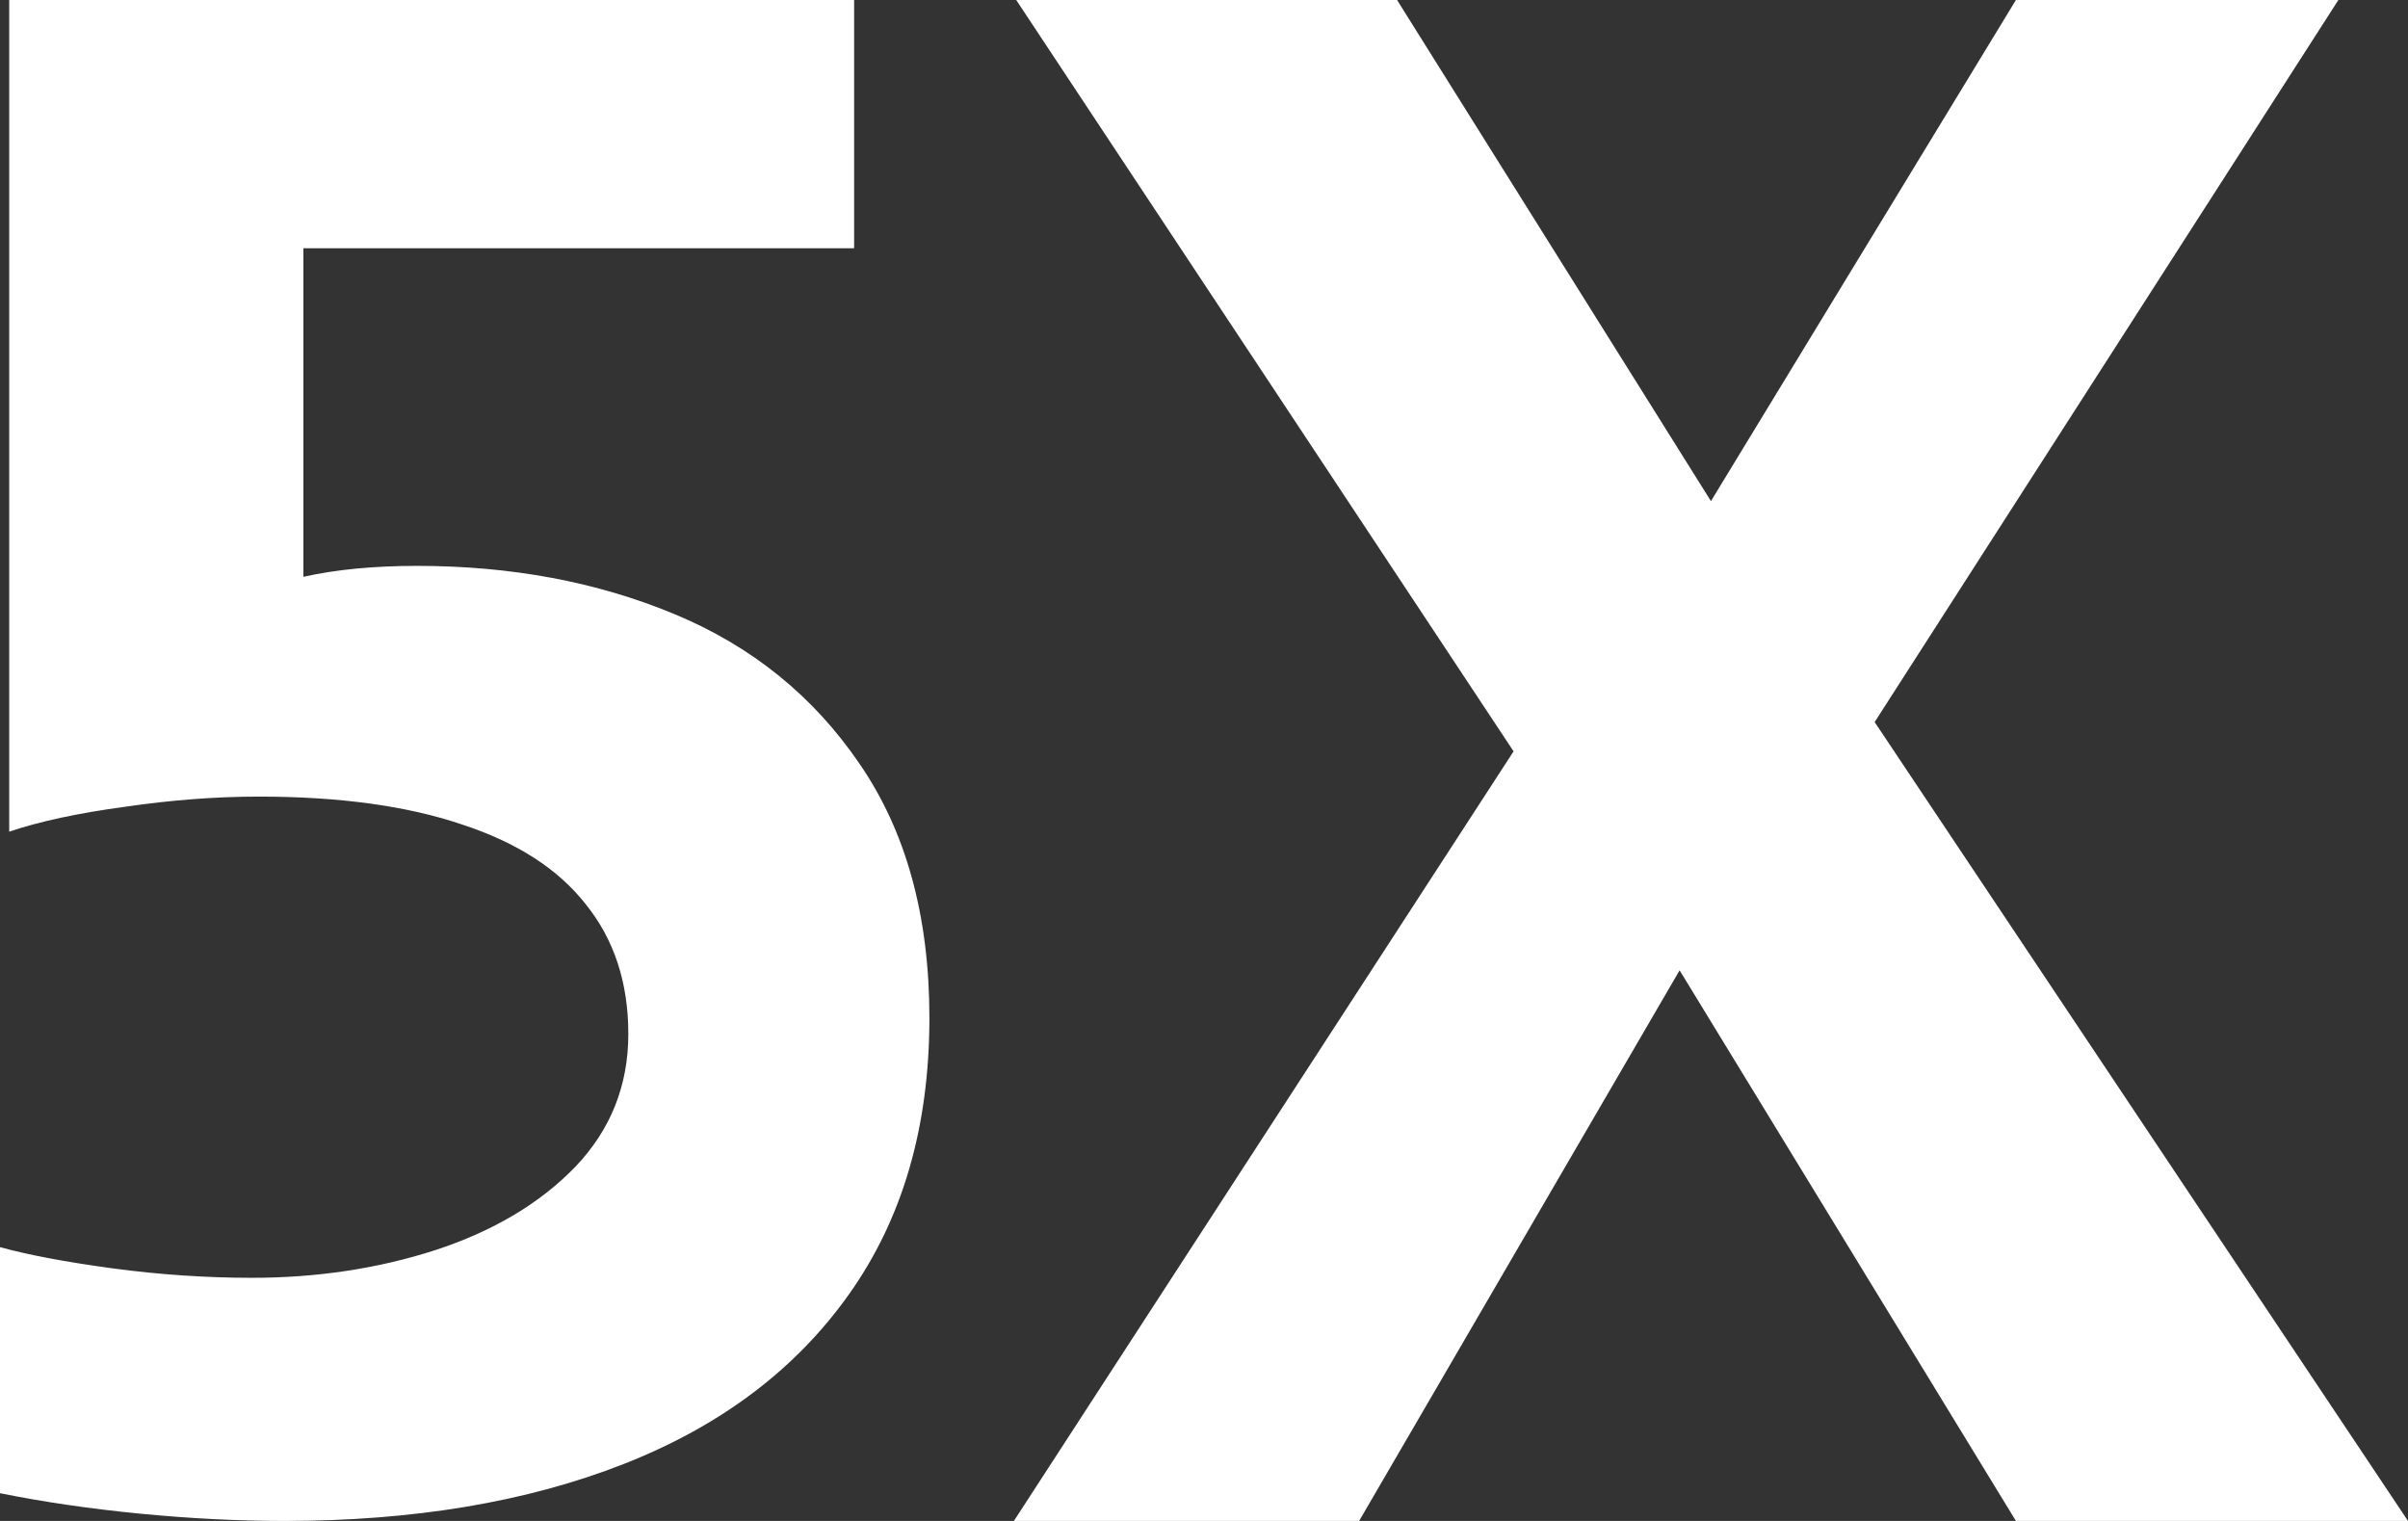
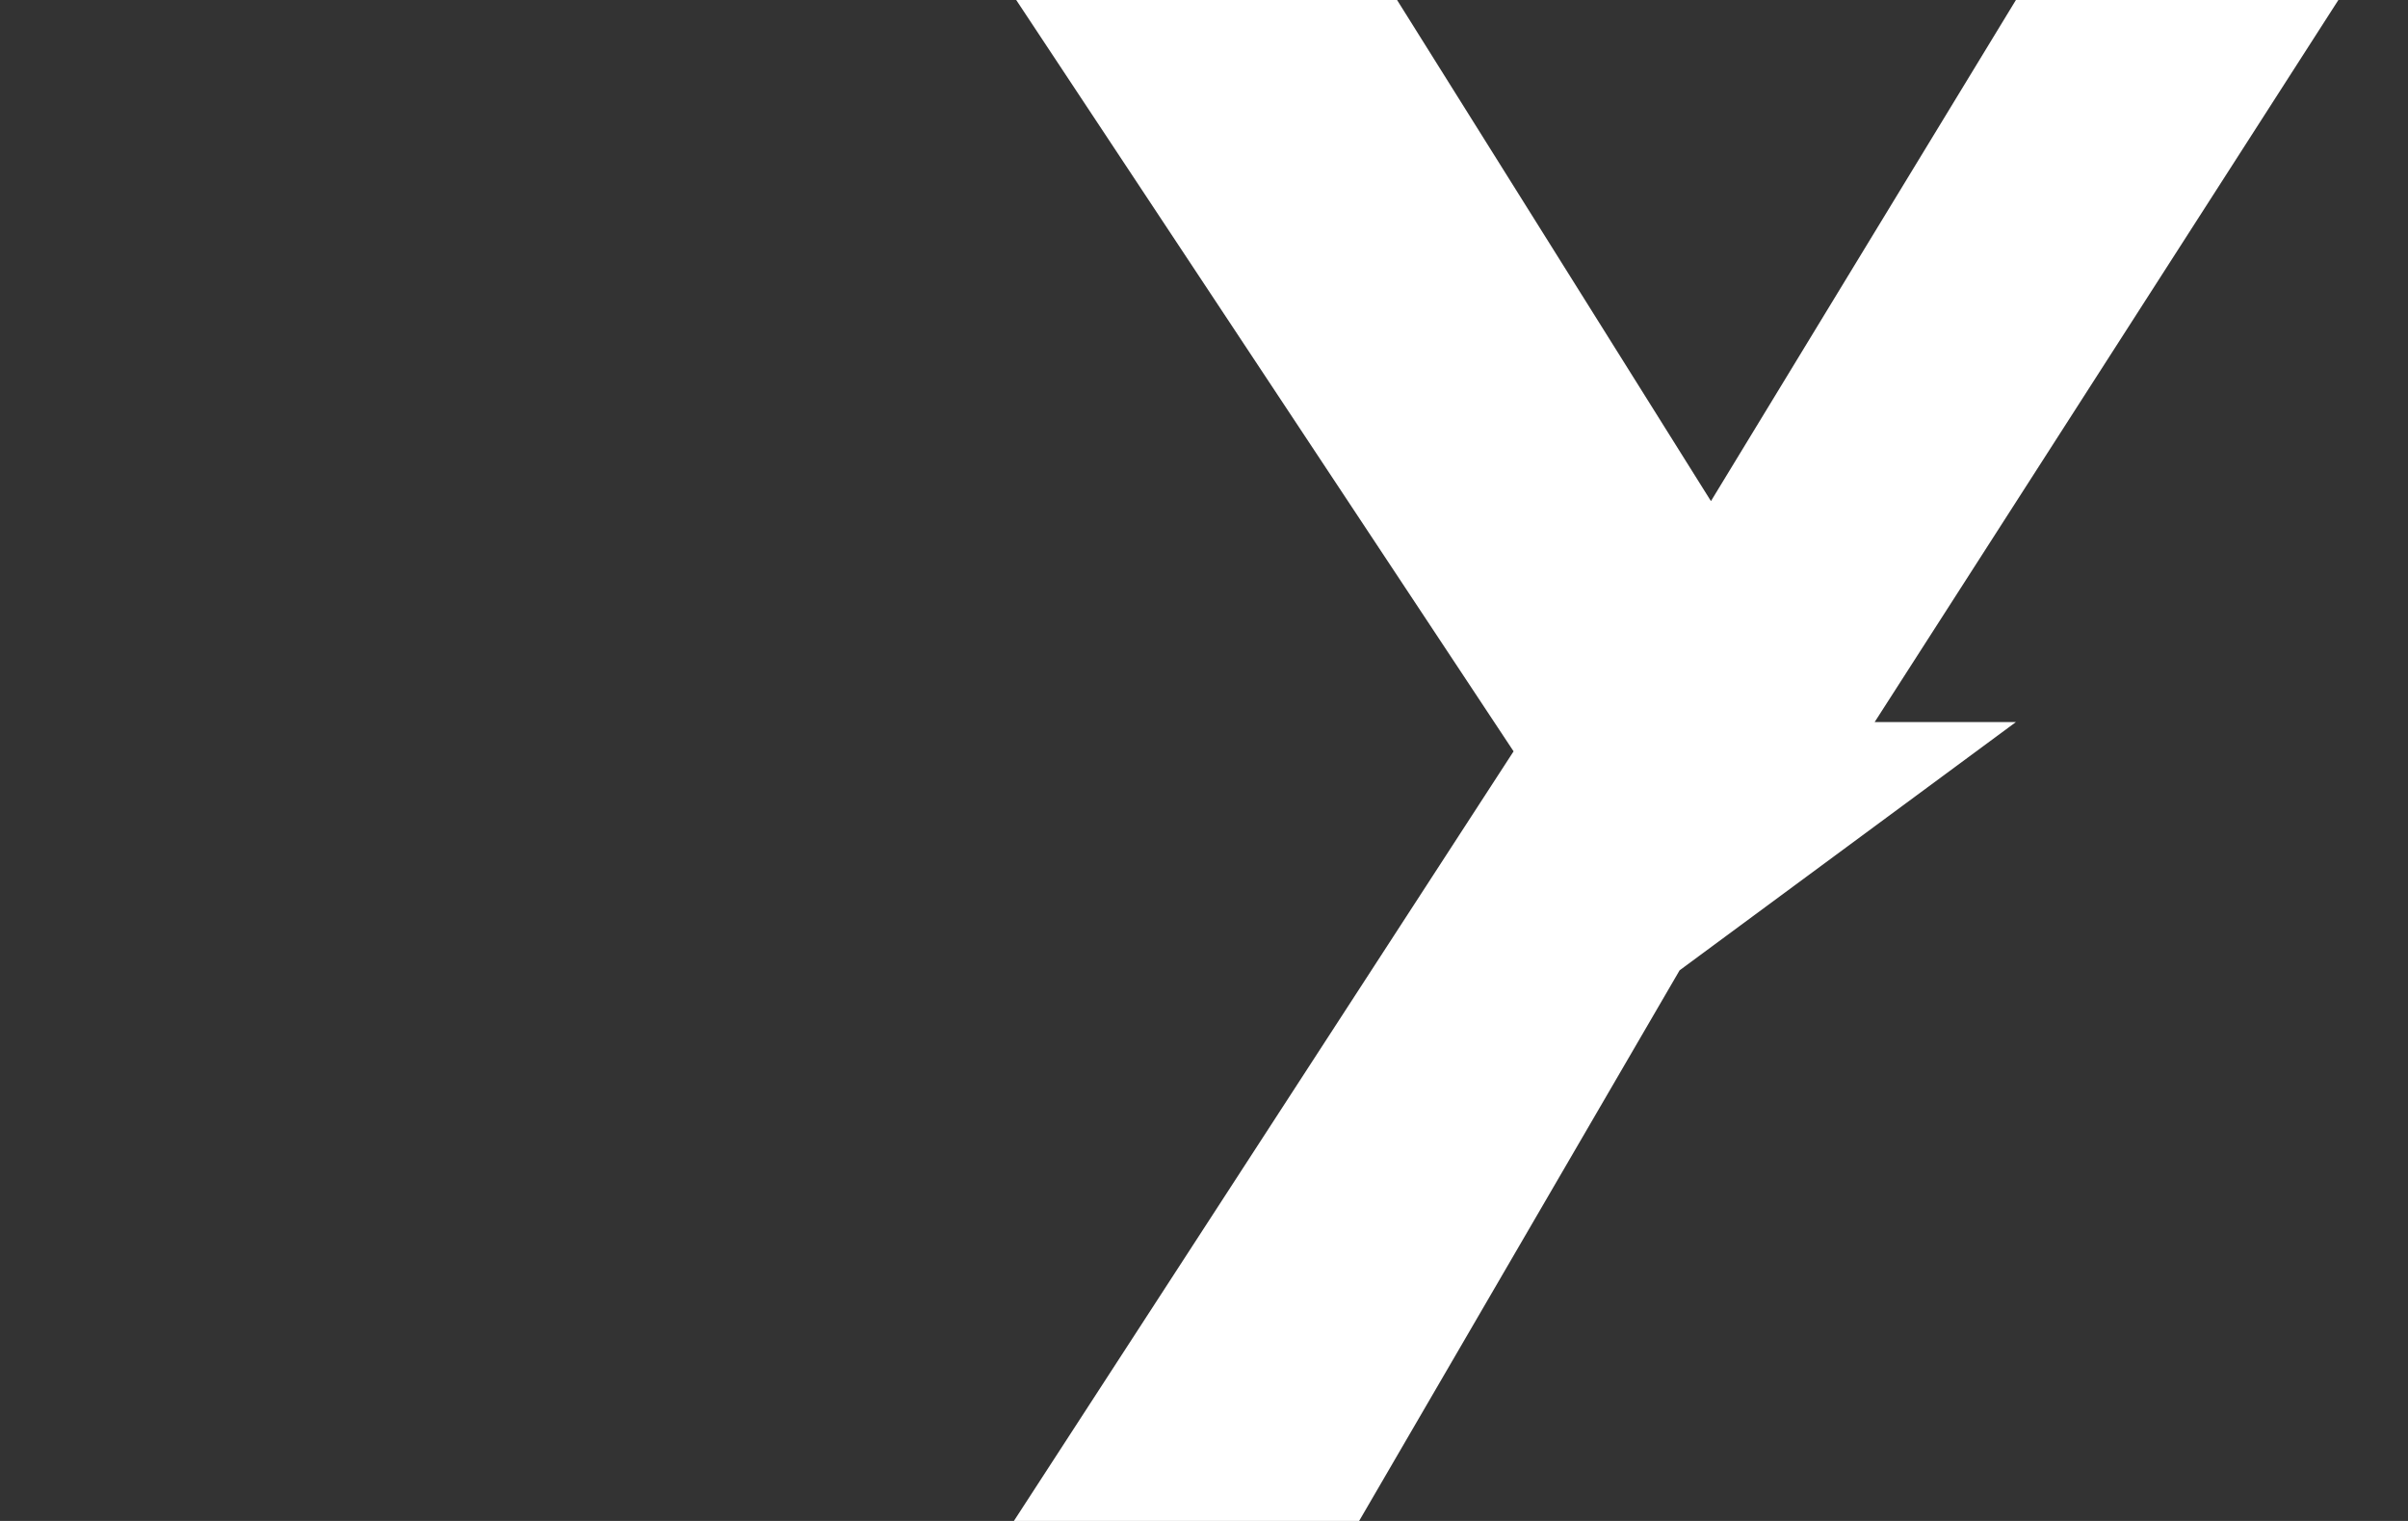
<svg xmlns="http://www.w3.org/2000/svg" width="57" height="36" viewBox="0 0 57 36" fill="none">
  <rect x="0" y="0" width="57" height="36" fill="#333333" stroke="none" />
-   <path d="M24.055 0H33.07L40.5 11.861L47.719 0H55.352L44.375 17.091L57 36H47.719L39.758 22.967L32.172 36H24L35.828 17.784L24.055 0Z" fill="white" />
-   <path d="M6.727 36C5.636 36 4.497 35.942 3.309 35.827C2.133 35.712 1.03 35.551 0 35.343V29.519C0.667 29.703 1.552 29.87 2.655 30.02C3.77 30.17 4.873 30.245 5.964 30.245C7.503 30.245 8.952 30.026 10.309 29.588C11.679 29.139 12.782 28.482 13.618 27.618C14.454 26.742 14.873 25.694 14.873 24.472C14.873 23.263 14.539 22.243 13.873 21.413C13.218 20.572 12.236 19.939 10.927 19.512C9.63 19.074 8.03 18.855 6.127 18.855C5.109 18.855 4.048 18.936 2.945 19.098C1.842 19.247 0.933 19.443 0.218 19.685V0H20.218V5.876H7.182V13.653C7.945 13.481 8.842 13.394 9.873 13.394C12.103 13.394 14.133 13.774 15.964 14.535C17.794 15.295 19.255 16.476 20.346 18.078C21.448 19.679 22 21.684 22 24.092C22 26.673 21.364 28.857 20.091 30.642C18.83 32.417 17.055 33.753 14.764 34.652C12.473 35.551 9.794 36 6.727 36Z" fill="white" />
+   <path d="M24.055 0H33.07L40.5 11.861L47.719 0H55.352L44.375 17.091H47.719L39.758 22.967L32.172 36H24L35.828 17.784L24.055 0Z" fill="white" />
</svg>